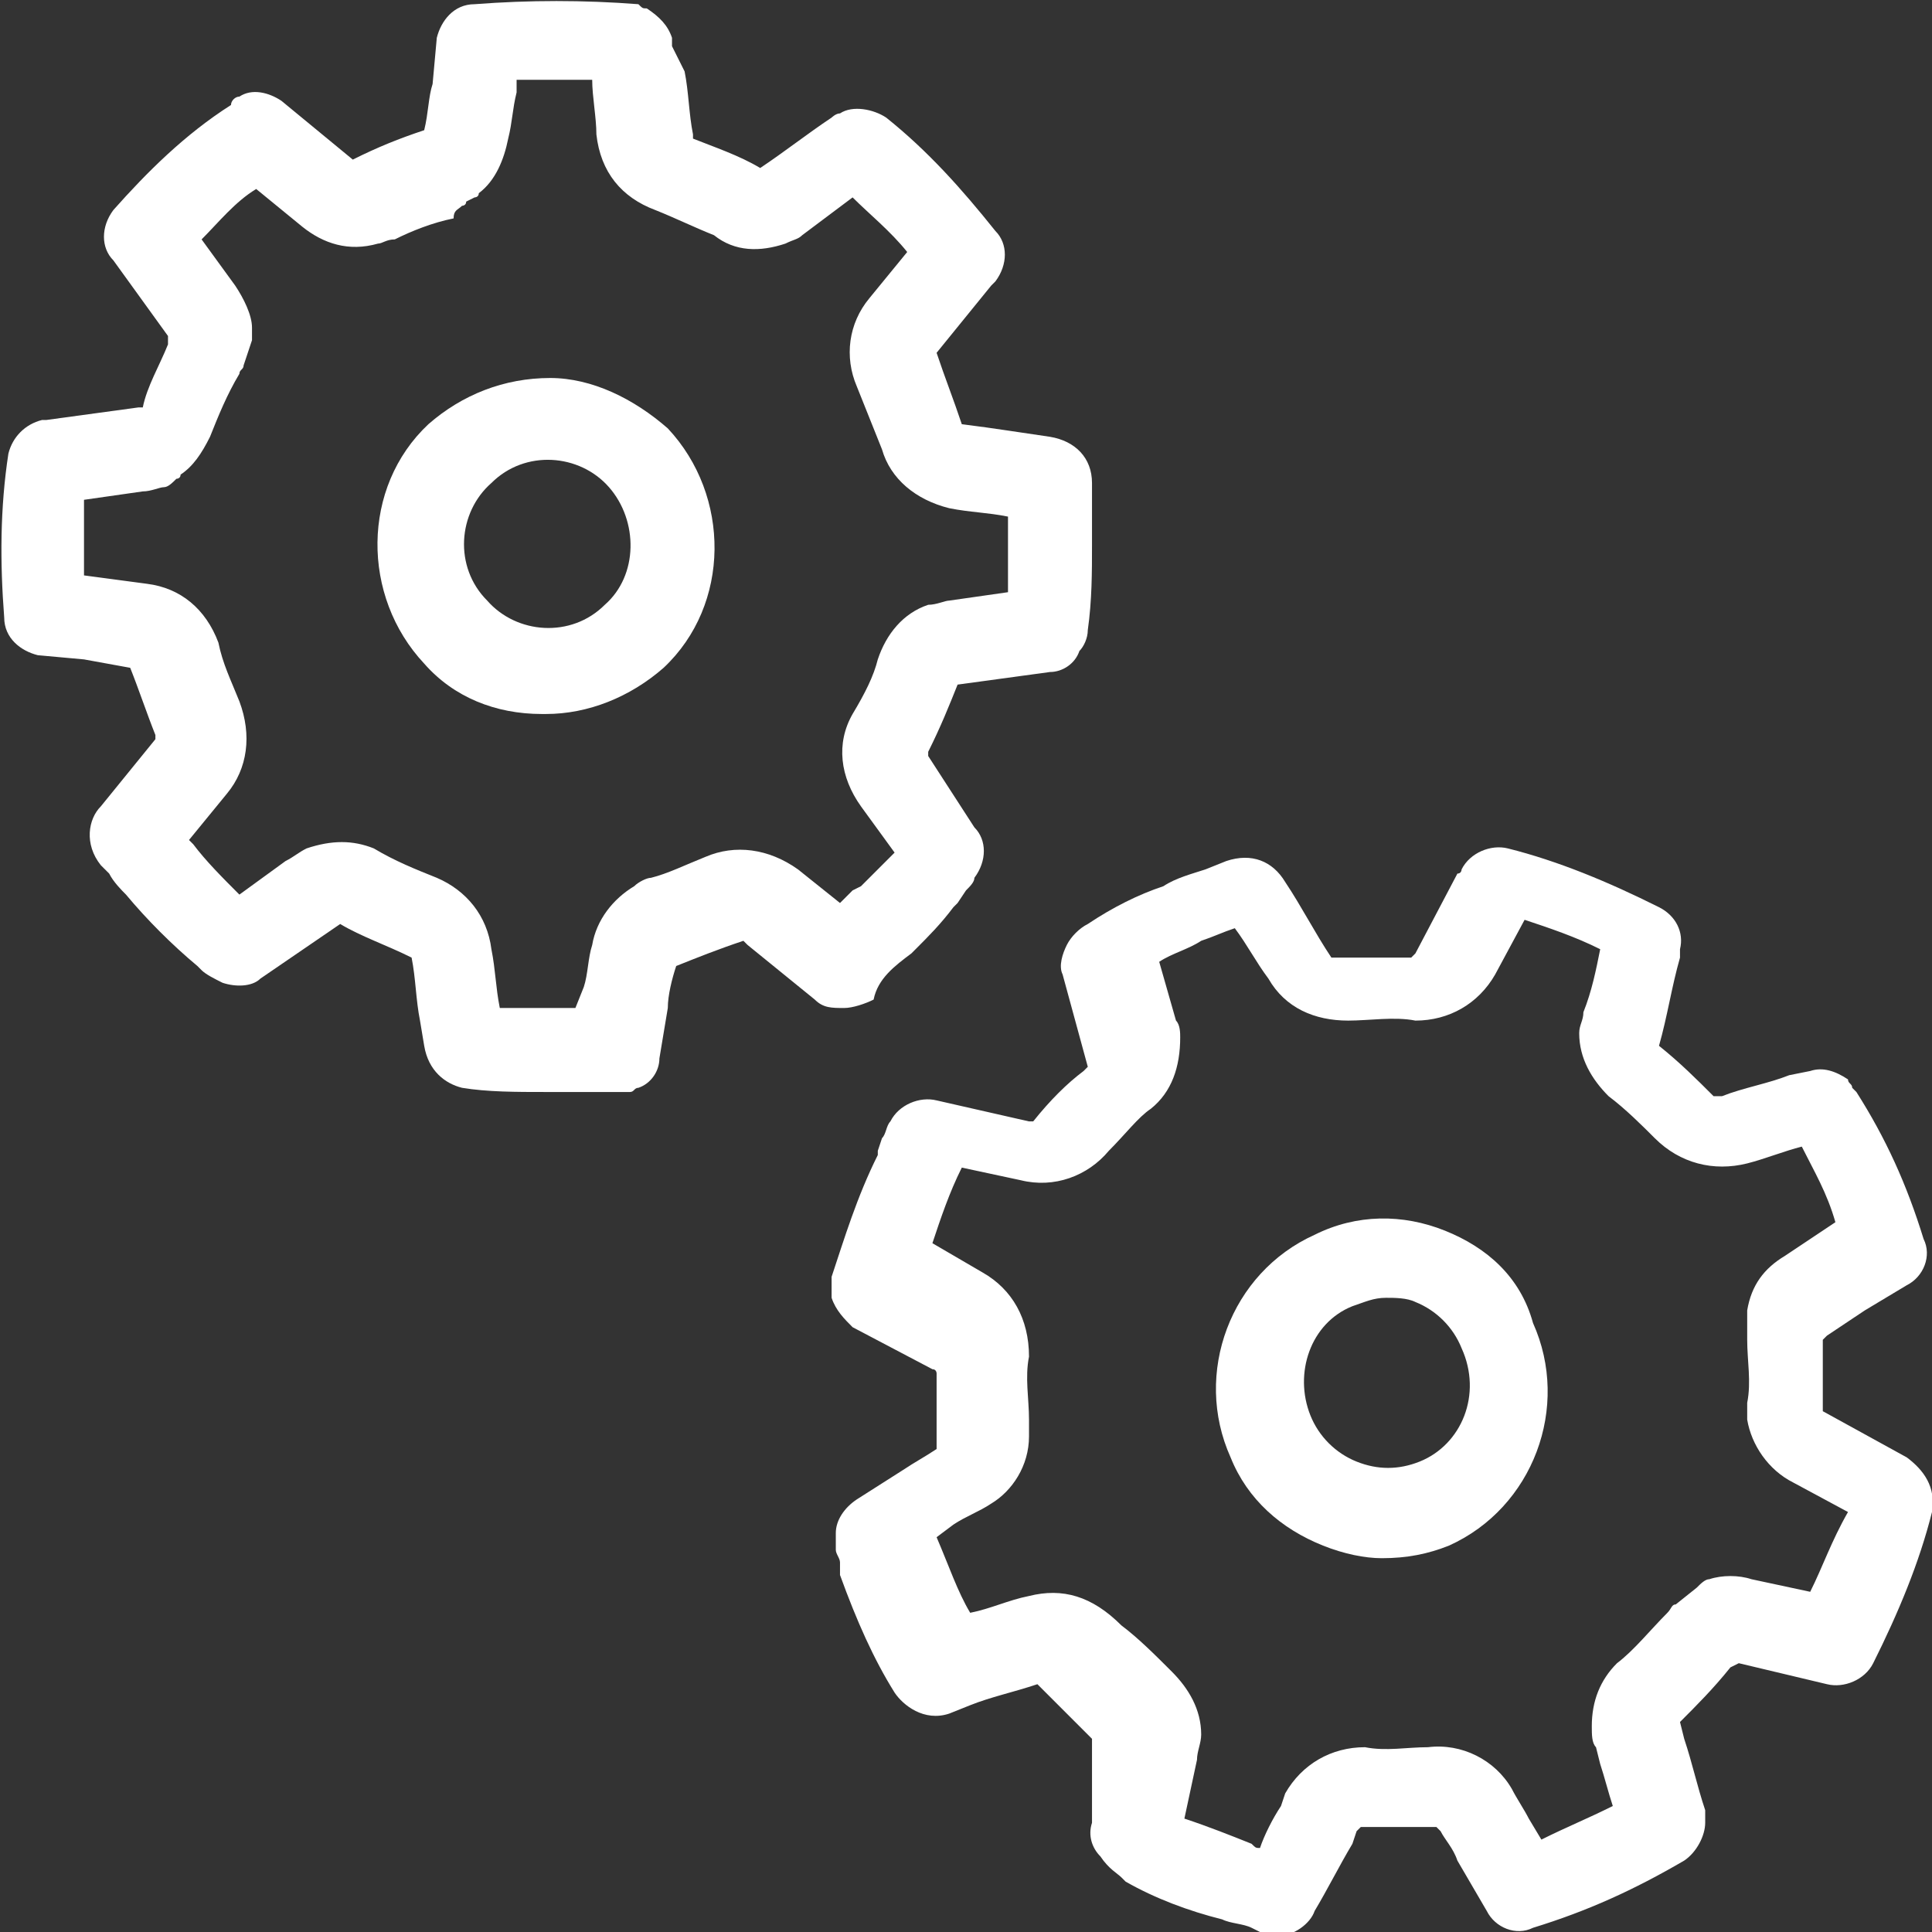
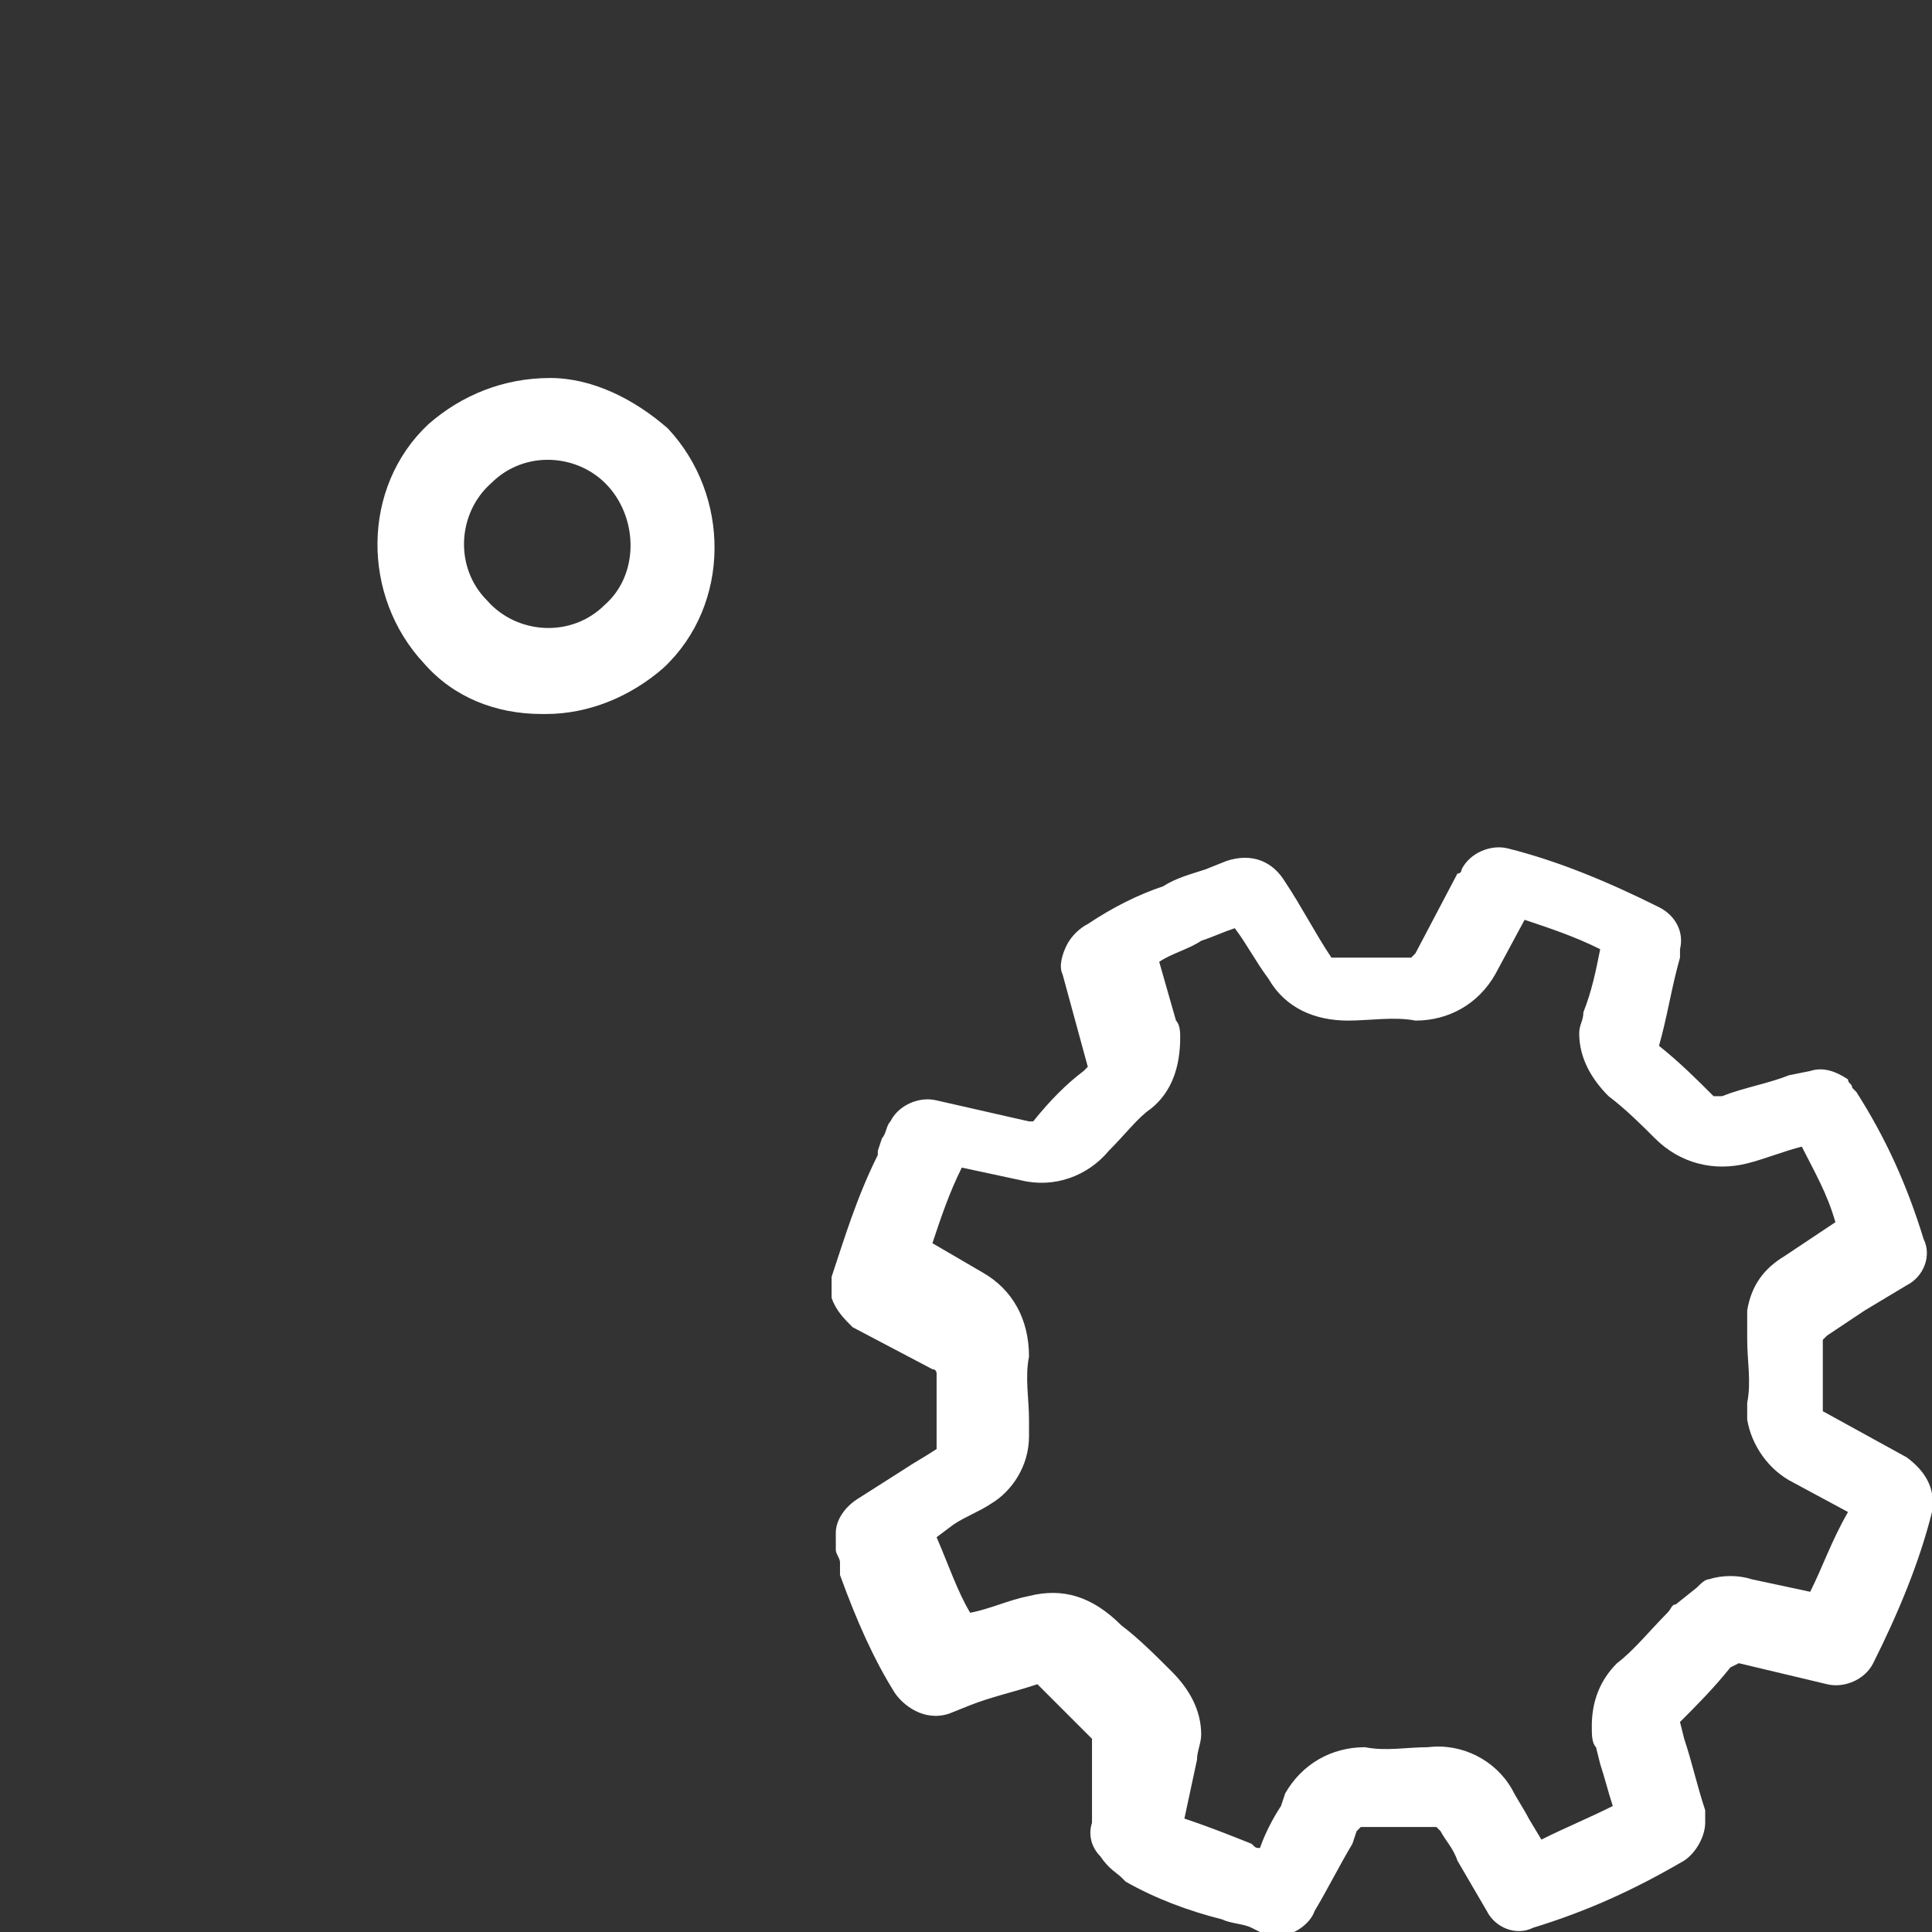
<svg xmlns="http://www.w3.org/2000/svg" id="图层_1" x="0px" y="0px" viewBox="0 0 46 46" style="enable-background:new 0 0 46 46;" xml:space="preserve">
  <rect x="0" y="0" width="46" height="46" fill="#333333" stroke="none" />
  <style type="text/css">	.st0{fill:#FFFFFF;}</style>
-   <path class="st0" d="M34.4,29.3c-1-0.4-2.1-0.4-3.1,0.1c-2,0.9-2.9,3.3-2,5.3c0.4,1,1.2,1.7,2.2,2.1c0.5,0.2,1,0.3,1.4,0.3  c0.6,0,1.1-0.1,1.6-0.3c2-0.9,2.9-3.3,2-5.3C36.2,30.4,35.4,29.7,34.4,29.3 M33.8,34.8C33.8,34.8,33.8,34.8,33.8,34.8  c-0.5,0.2-1,0.2-1.5,0c-0.5-0.2-0.9-0.6-1.1-1.1c-0.4-1,0-2.2,1-2.6c0.3-0.1,0.5-0.2,0.8-0.2c0.2,0,0.5,0,0.7,0.1  c0.5,0.2,0.9,0.6,1.1,1.1C35.3,33.2,34.8,34.4,33.8,34.8" />
  <path class="st0" d="M45.4,34.7C45.4,34.7,45.4,34.7,45.4,34.7C45.4,34.7,45.4,34.7,45.4,34.7l-2-1.1c0-0.6,0-1.2,0-1.7l0.1-0.1  c0.3-0.2,0.6-0.4,0.9-0.6l1-0.6c0.4-0.2,0.6-0.7,0.4-1.1c-0.4-1.3-0.9-2.4-1.6-3.5c0,0-0.1-0.1-0.1-0.1c0-0.1-0.1-0.1-0.1-0.2  c-0.3-0.2-0.6-0.3-0.9-0.2l-0.5,0.1c-0.5,0.2-1.1,0.3-1.6,0.5c-0.1,0-0.1,0-0.2,0c-0.4-0.4-0.8-0.8-1.3-1.2c0.2-0.7,0.3-1.4,0.5-2.1  c0-0.1,0-0.2,0-0.2c0.1-0.4-0.1-0.8-0.5-1c-1.2-0.6-2.4-1.1-3.6-1.4c-0.4-0.1-0.9,0.1-1.1,0.5c0,0,0,0.1-0.1,0.1l-1,1.9l-0.1,0.1  c-0.6,0-1.2,0-1.9,0c-0.4-0.6-0.7-1.2-1.1-1.8c-0.3-0.5-0.8-0.7-1.4-0.5l-0.5,0.2c-0.3,0.1-0.7,0.2-1,0.4c-0.6,0.2-1.2,0.5-1.8,0.9  c-0.2,0.1-0.4,0.3-0.5,0.5c-0.1,0.2-0.2,0.5-0.1,0.7l0.6,2.2c0,0,0,0-0.1,0.1c-0.4,0.3-0.8,0.7-1.2,1.2l-0.1,0l-2.2-0.5  c-0.4-0.1-0.9,0.1-1.1,0.5c-0.1,0.1-0.1,0.3-0.2,0.4l-0.1,0.3c0,0,0,0.1,0,0.1c-0.5,1-0.8,2-1.1,2.9c0,0.2,0,0.4,0,0.5  c0.1,0.3,0.3,0.5,0.5,0.7l1.9,1c0.1,0,0.1,0.1,0.1,0.1c0,0.6,0,1.2,0,1.8c-0.3,0.2-0.5,0.3-0.8,0.5l-1.1,0.7  c-0.3,0.2-0.5,0.5-0.5,0.8c0,0.1,0,0.2,0,0.2c0,0.1,0,0.1,0,0.2c0,0.1,0.1,0.2,0.1,0.3l0,0.1c0,0,0,0.1,0,0.1l0,0.1  c0.4,1.1,0.8,2,1.3,2.8c0.2,0.3,0.7,0.7,1.3,0.5l0.5-0.2c0.5-0.2,1-0.3,1.6-0.5c0.4,0.4,0.9,0.9,1.3,1.3L26,43.4  c-0.1,0.3,0,0.6,0.2,0.8c0.2,0.3,0.4,0.4,0.5,0.5c0,0,0.1,0.1,0.1,0.1c0.7,0.4,1.5,0.7,2.3,0.9c0.2,0.1,0.5,0.1,0.7,0.2l0.2,0.1  c0.1,0,0.2,0.1,0.4,0.1c0.4,0,0.8-0.3,0.9-0.6c0.3-0.5,0.6-1.1,0.9-1.6l0.1-0.3c0,0,0.1-0.1,0.1-0.1c0.6,0,1.2,0,1.8,0l0.1,0.1  c0.1,0.2,0.3,0.4,0.4,0.7l0.7,1.2c0.2,0.4,0.7,0.6,1.1,0.4c1.3-0.4,2.4-0.9,3.6-1.6c0.3-0.2,0.5-0.6,0.5-0.9c0-0.1,0-0.2,0-0.3  c-0.2-0.6-0.3-1.1-0.5-1.7l-0.1-0.4c0.4-0.4,0.8-0.8,1.2-1.3l0.2-0.1l2.1,0.5c0.4,0.1,0.9-0.1,1.1-0.5c0.6-1.2,1.1-2.4,1.4-3.6  C46.1,35.4,45.8,35,45.4,34.7 M21.4,36.9l0.1-0.1l0,0L21.4,36.9 M22.1,27.6L22,27.6L22.1,27.6L22.1,27.6 M43.1,37.9l-1.4-0.3  c-0.3-0.1-0.7-0.1-1,0c-0.1,0-0.2,0.1-0.3,0.2l-0.5,0.4c-0.1,0-0.1,0.1-0.2,0.2c-0.4,0.4-0.8,0.9-1.2,1.2c-0.4,0.4-0.6,0.9-0.6,1.5  c0,0.2,0,0.4,0.1,0.5l0.1,0.4c0.1,0.3,0.2,0.7,0.3,1c-0.6,0.3-1.1,0.5-1.7,0.8l-0.3-0.5c-0.1-0.2-0.3-0.5-0.4-0.7  c-0.4-0.7-1.2-1.1-2-1c-0.5,0-1,0.1-1.5,0c-0.8,0-1.5,0.4-1.9,1.1l-0.1,0.3c-0.2,0.3-0.4,0.7-0.5,1c-0.1,0-0.1,0-0.2-0.1  c-0.5-0.2-1-0.4-1.6-0.6l0.3-1.4c0-0.2,0.1-0.4,0.1-0.6c0-0.6-0.3-1.1-0.7-1.5c-0.4-0.4-0.8-0.8-1.2-1.1C26,38,25.3,37.8,24.5,38  c-0.5,0.1-0.9,0.3-1.4,0.4c-0.3-0.5-0.5-1.1-0.8-1.8l0.4-0.3c0.3-0.2,0.6-0.3,0.9-0.5c0.5-0.3,0.9-0.9,0.9-1.6c0-0.1,0-0.2,0-0.4  c0-0.5-0.1-1,0-1.5c0-0.9-0.4-1.6-1.1-2l-1.2-0.7c0.2-0.6,0.4-1.2,0.7-1.8l1.4,0.3c0.8,0.2,1.6-0.1,2.1-0.7c0.4-0.4,0.7-0.8,1-1  c0.5-0.4,0.7-1,0.7-1.7c0-0.1,0-0.3-0.1-0.4l-0.4-1.4c0.3-0.2,0.7-0.3,1-0.5c0.3-0.1,0.5-0.2,0.8-0.3c0.3,0.4,0.5,0.8,0.8,1.2  c0.4,0.7,1.1,1,1.9,1c0.5,0,1.1-0.1,1.6,0c0.8,0,1.5-0.4,1.9-1.1l0.7-1.3c0.6,0.2,1.2,0.4,1.8,0.7c-0.1,0.5-0.2,1-0.4,1.5  c0,0.2-0.1,0.3-0.1,0.5c0,0.6,0.3,1.1,0.7,1.5c0.4,0.3,0.8,0.7,1.1,1c0.6,0.6,1.4,0.8,2.2,0.6c0.4-0.1,0.9-0.3,1.3-0.4  c0.3,0.6,0.6,1.1,0.8,1.8l-0.3,0.2c-0.3,0.2-0.6,0.4-0.9,0.6c-0.5,0.3-0.8,0.7-0.9,1.3l0,0.2c0,0,0,0.1,0,0.1c0,0.1,0,0.2,0,0.4  c0,0.5,0.1,1,0,1.5c0,0.1,0,0.2,0,0.4c0.1,0.6,0.5,1.2,1.1,1.5l1.3,0.7C43.6,36.7,43.4,37.3,43.1,37.9 M44.9,35.6L44.9,35.6  L44.9,35.6L44.9,35.6" />
  <path class="st0" d="M13.1,9C12,9,11,9.4,10.2,10.1c-1.6,1.5-1.6,4.1-0.1,5.7c0.7,0.8,1.7,1.2,2.8,1.2c0,0,0.1,0,0.1,0  c1,0,2-0.4,2.8-1.1c1.6-1.5,1.6-4.1,0.1-5.7C15.1,9.5,14.1,9,13.1,9 M14.4,14.4c-0.8,0.8-2.1,0.7-2.8-0.1c-0.8-0.8-0.7-2.1,0.1-2.8  c0.8-0.8,2.1-0.7,2.8,0.1C15.2,12.4,15.2,13.7,14.4,14.4" />
-   <path class="st0" d="M21.7,22.7c0,0,0.1-0.1,0.1-0.1c0.3-0.3,0.6-0.6,0.9-1c0,0,0.1-0.1,0.1-0.1l0.2-0.3c0.1-0.1,0.2-0.2,0.2-0.3  c0.3-0.4,0.3-0.9,0-1.2L22.1,18c0,0,0-0.1,0-0.1c0.3-0.6,0.5-1.1,0.7-1.6L25,16c0.3,0,0.6-0.2,0.7-0.5c0.1-0.1,0.2-0.3,0.2-0.5  c0.1-0.7,0.1-1.4,0.1-2c0-0.3,0-0.7,0-1l0-0.5c0,0,0,0,0,0c0-0.6-0.4-1-1-1.1c-0.7-0.1-1.3-0.2-2.1-0.3c-0.2-0.6-0.4-1.1-0.6-1.7  l1.3-1.6c0,0,0.1-0.1,0.1-0.1c0.3-0.4,0.3-0.9,0-1.2c-0.8-1-1.6-1.9-2.6-2.7c-0.3-0.2-0.8-0.3-1.1-0.1c-0.1,0-0.2,0.1-0.2,0.1  c-0.6,0.4-1.1,0.8-1.7,1.2c-0.5-0.3-1.1-0.5-1.6-0.7c0,0,0,0,0-0.1c-0.1-0.5-0.1-1-0.2-1.5L16,1.1C16,1,16,1,16,0.9  c-0.1-0.3-0.3-0.5-0.6-0.7c0,0,0,0,0,0c-0.1,0-0.1,0-0.2-0.1C13.9,0,12.6,0,11.3,0.1c-0.5,0-0.8,0.4-0.9,0.8L10.3,2  c-0.1,0.3-0.1,0.7-0.2,1.1l0,0C9.5,3.3,9,3.5,8.4,3.8L6.7,2.4C6.4,2.2,6,2.1,5.7,2.3c0,0,0,0,0,0c-0.1,0-0.2,0.1-0.2,0.2  C4.4,3.2,3.5,4.1,2.7,5c-0.3,0.4-0.3,0.9,0,1.2L4,8l0,0.2c-0.2,0.5-0.5,1-0.6,1.5c0,0-0.1,0-0.1,0L1.1,10C1.1,10,1,10,1,10  c-0.4,0.1-0.7,0.4-0.8,0.8C0,12.1,0,13.4,0.1,14.7c0,0.5,0.4,0.8,0.8,0.9L2,15.7l1.1,0.2c0.2,0.5,0.4,1.1,0.6,1.6l0,0.1l-1.3,1.6  c-0.3,0.3-0.4,0.9,0,1.4l0.2,0.2c0.1,0.2,0.3,0.4,0.4,0.5c0.5,0.6,1.1,1.2,1.7,1.7c0,0,0.1,0.1,0.1,0.1c0.1,0.1,0.3,0.2,0.5,0.3  c0.3,0.1,0.7,0.1,0.9-0.1L8.1,22c0.5,0.3,1.1,0.5,1.7,0.8c0.1,0.5,0.1,1,0.2,1.5l0.1,0.6c0.1,0.6,0.5,0.9,0.9,1  c0.6,0.1,1.3,0.1,2,0.1c0.3,0,0.6,0,1,0c0.1,0,0.1,0,0.2,0l0.3,0c0.1,0,0.2,0,0.3,0c0.1,0,0.2,0,0.2,0c0.1,0,0.1-0.1,0.2-0.1  c0.3-0.1,0.5-0.4,0.5-0.7l0.2-1.2c0-0.3,0.1-0.7,0.2-1c0.5-0.2,1-0.4,1.6-0.6c0,0,0,0,0.1,0.1l1.6,1.3c0.2,0.2,0.4,0.2,0.7,0.2  c0.2,0,0.5-0.1,0.7-0.2C20.9,23.3,21.3,23,21.7,22.7 M20.3,21.2c-0.1,0.1-0.2,0.2-0.3,0.3l-1-0.8c-0.7-0.5-1.5-0.6-2.2-0.3  c-0.5,0.2-0.9,0.4-1.3,0.5c-0.1,0-0.3,0.1-0.4,0.2c-0.5,0.3-0.9,0.8-1,1.4c-0.1,0.3-0.1,0.7-0.2,1L13.7,24c-0.7,0-1.3,0-1.8,0  c-0.1-0.5-0.1-0.9-0.2-1.4c-0.1-0.8-0.6-1.4-1.3-1.7c-0.5-0.2-1-0.4-1.5-0.7C8.4,20,7.9,20,7.3,20.2c-0.2,0.1-0.3,0.2-0.5,0.3  l-1.1,0.8c-0.4-0.4-0.8-0.8-1.1-1.2c0,0-0.1-0.1-0.1-0.1l0.9-1.1c0.5-0.6,0.6-1.4,0.3-2.2c-0.2-0.5-0.4-0.9-0.5-1.4  c-0.3-0.8-0.9-1.3-1.7-1.4L2,13.7c0-0.6,0-1.2,0-1.8l1.4-0.2c0.2,0,0.4-0.1,0.5-0.1c0.1,0,0.2-0.1,0.3-0.2c0,0,0.1,0,0.1-0.1  c0.3-0.2,0.5-0.5,0.7-0.9c0.2-0.5,0.4-1,0.7-1.5c0-0.1,0.1-0.1,0.1-0.2L6,8.1C6,8,6,7.9,6,7.8c0-0.3-0.2-0.7-0.4-1L4.8,5.7  c0.4-0.4,0.8-0.9,1.3-1.2l1.1,0.9c0.5,0.4,1.1,0.6,1.8,0.4c0.1,0,0.2-0.1,0.4-0.1c0.4-0.2,0.9-0.4,1.4-0.5C10.8,5,10.9,5,11,4.9  c0,0,0.1,0,0.1-0.1l0.2-0.1c0,0,0.1,0,0.1-0.1c0.4-0.3,0.6-0.8,0.7-1.3c0.1-0.4,0.1-0.7,0.2-1.1l0-0.3c0.6,0,1.2,0,1.8,0  c0,0.4,0.1,0.9,0.1,1.3c0.1,0.9,0.6,1.5,1.4,1.8c0.5,0.2,0.9,0.4,1.4,0.6C17.5,6,18.1,6,18.7,5.8c0.2-0.1,0.3-0.1,0.4-0.2  c0.4-0.3,0.8-0.6,1.2-0.9c0.4,0.4,0.9,0.8,1.3,1.3l-0.9,1.1c-0.5,0.6-0.6,1.4-0.3,2.1c0.2,0.5,0.4,1,0.6,1.5  c0.2,0.7,0.8,1.2,1.6,1.4c0.5,0.1,0.9,0.1,1.4,0.2c0,0.3,0,0.5,0,0.8c0,0.3,0,0.7,0,1l-1.4,0.2c-0.1,0-0.3,0.1-0.5,0.1  c-0.6,0.2-1,0.7-1.2,1.3c-0.1,0.4-0.3,0.8-0.6,1.3c-0.4,0.7-0.3,1.5,0.2,2.2l0.8,1.1l0,0c-0.3,0.3-0.5,0.5-0.8,0.8L20.3,21.2" />
</svg>